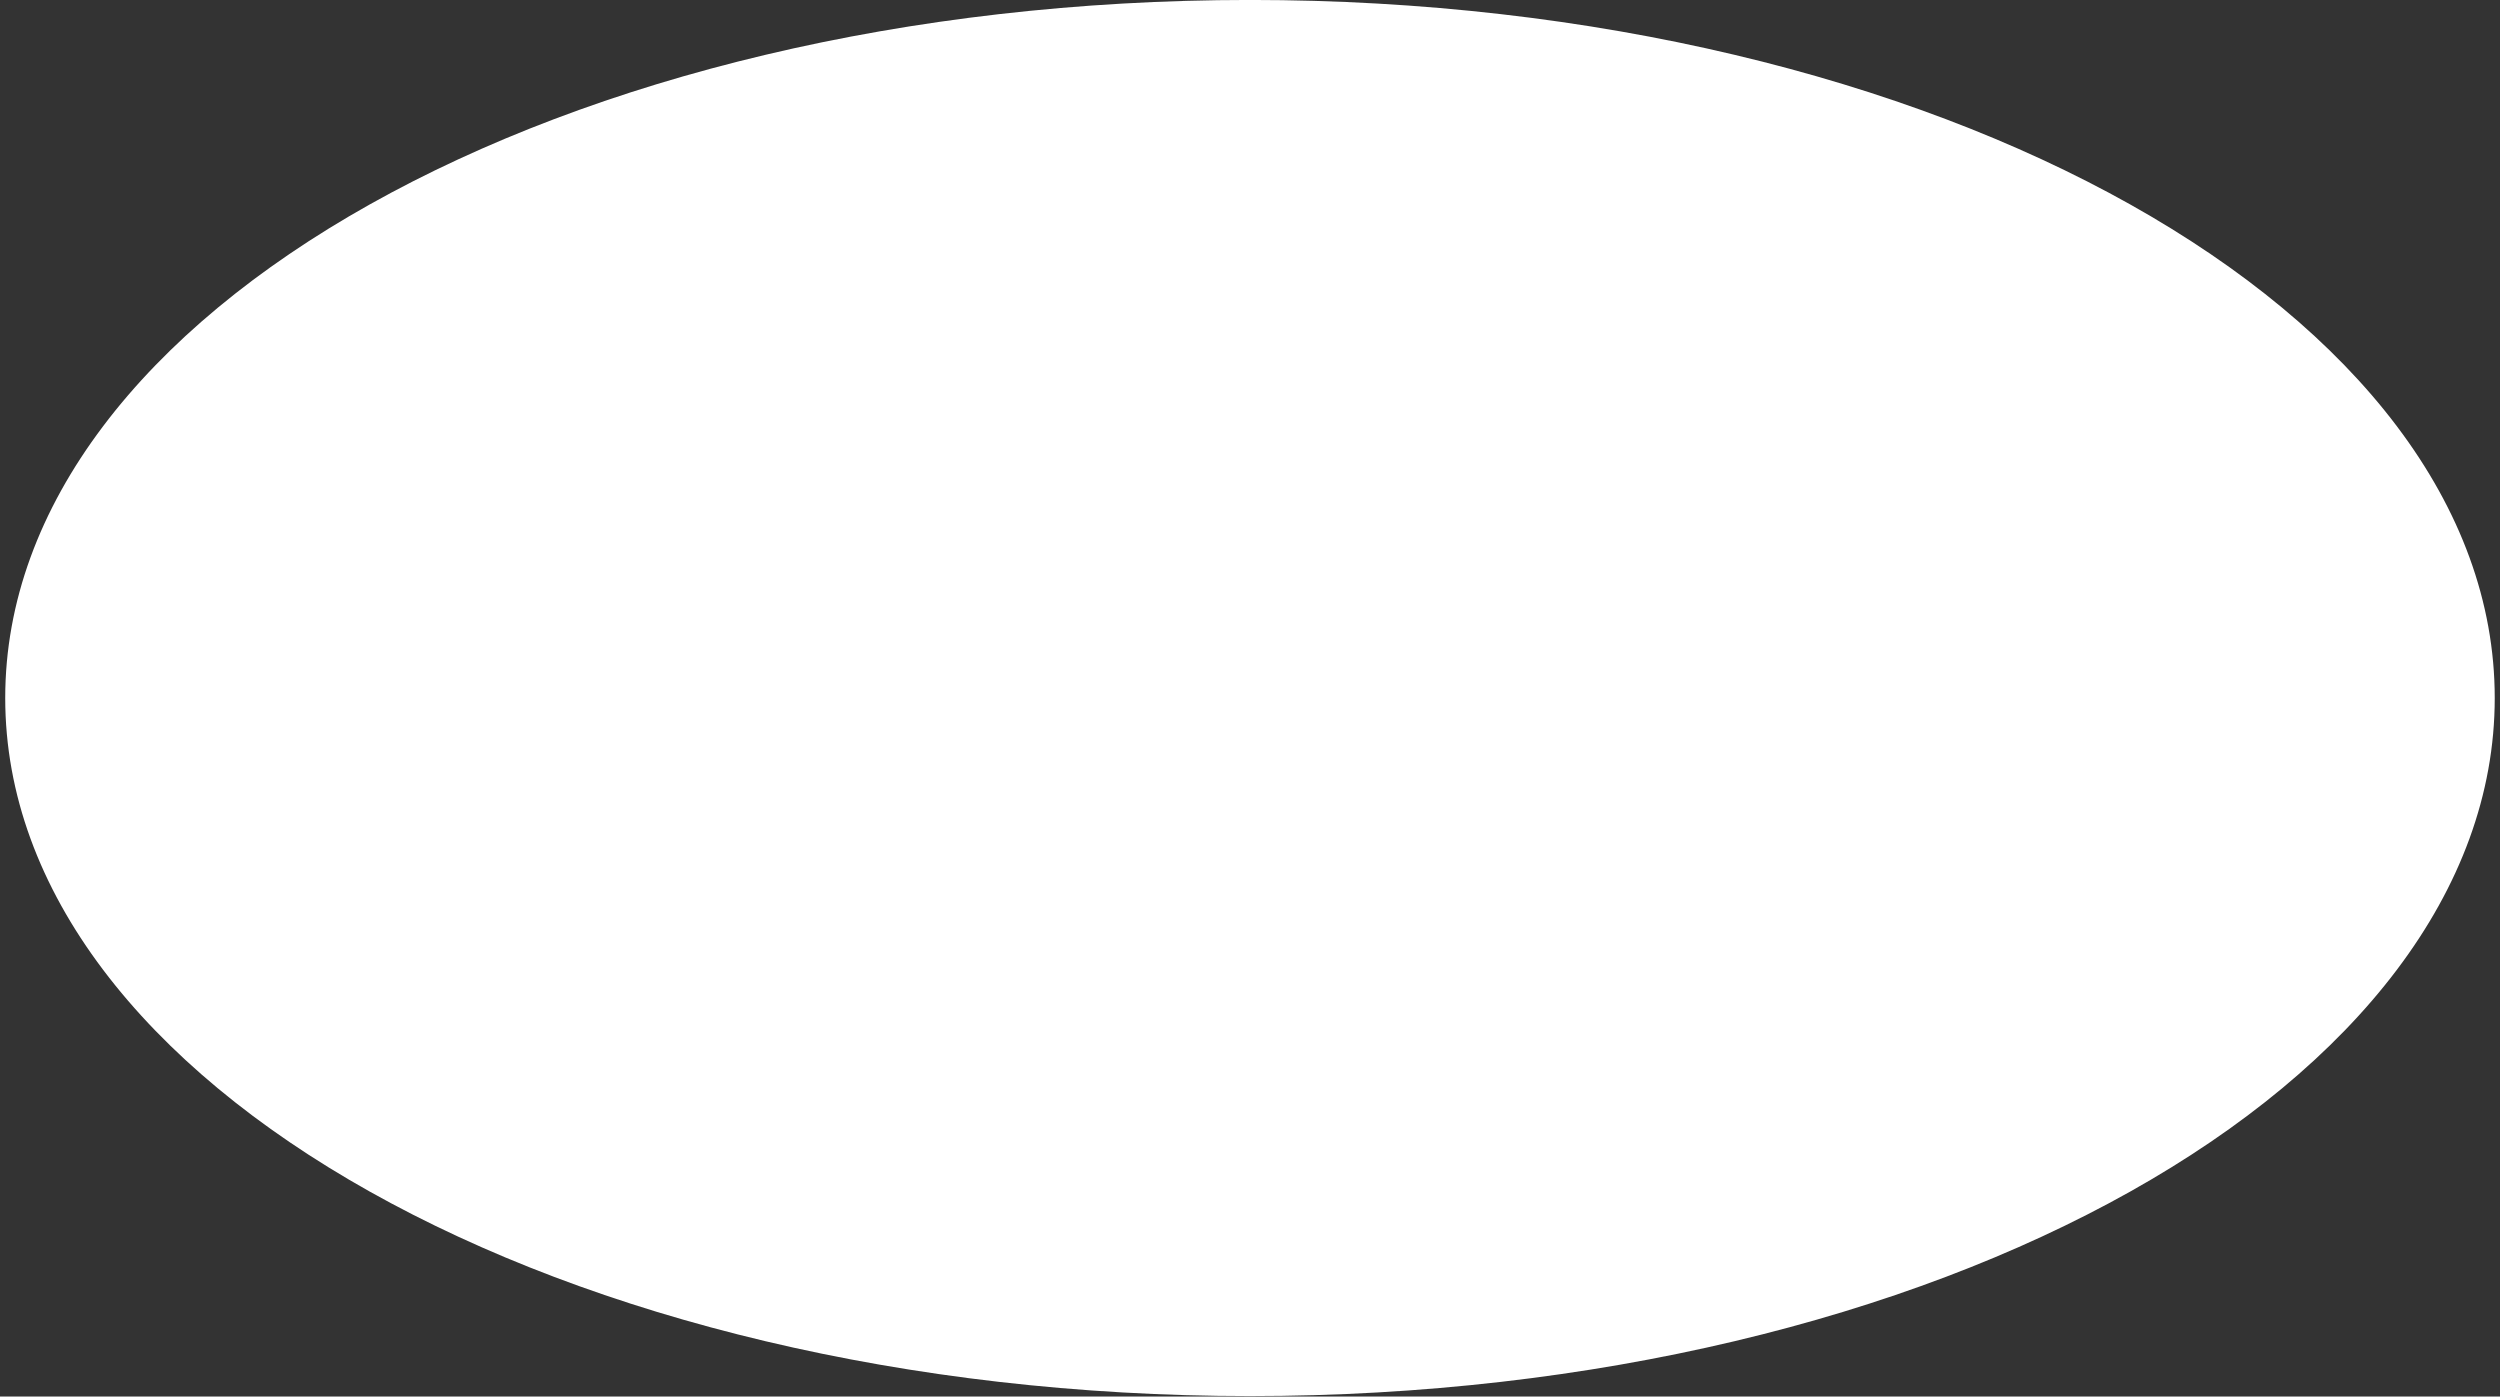
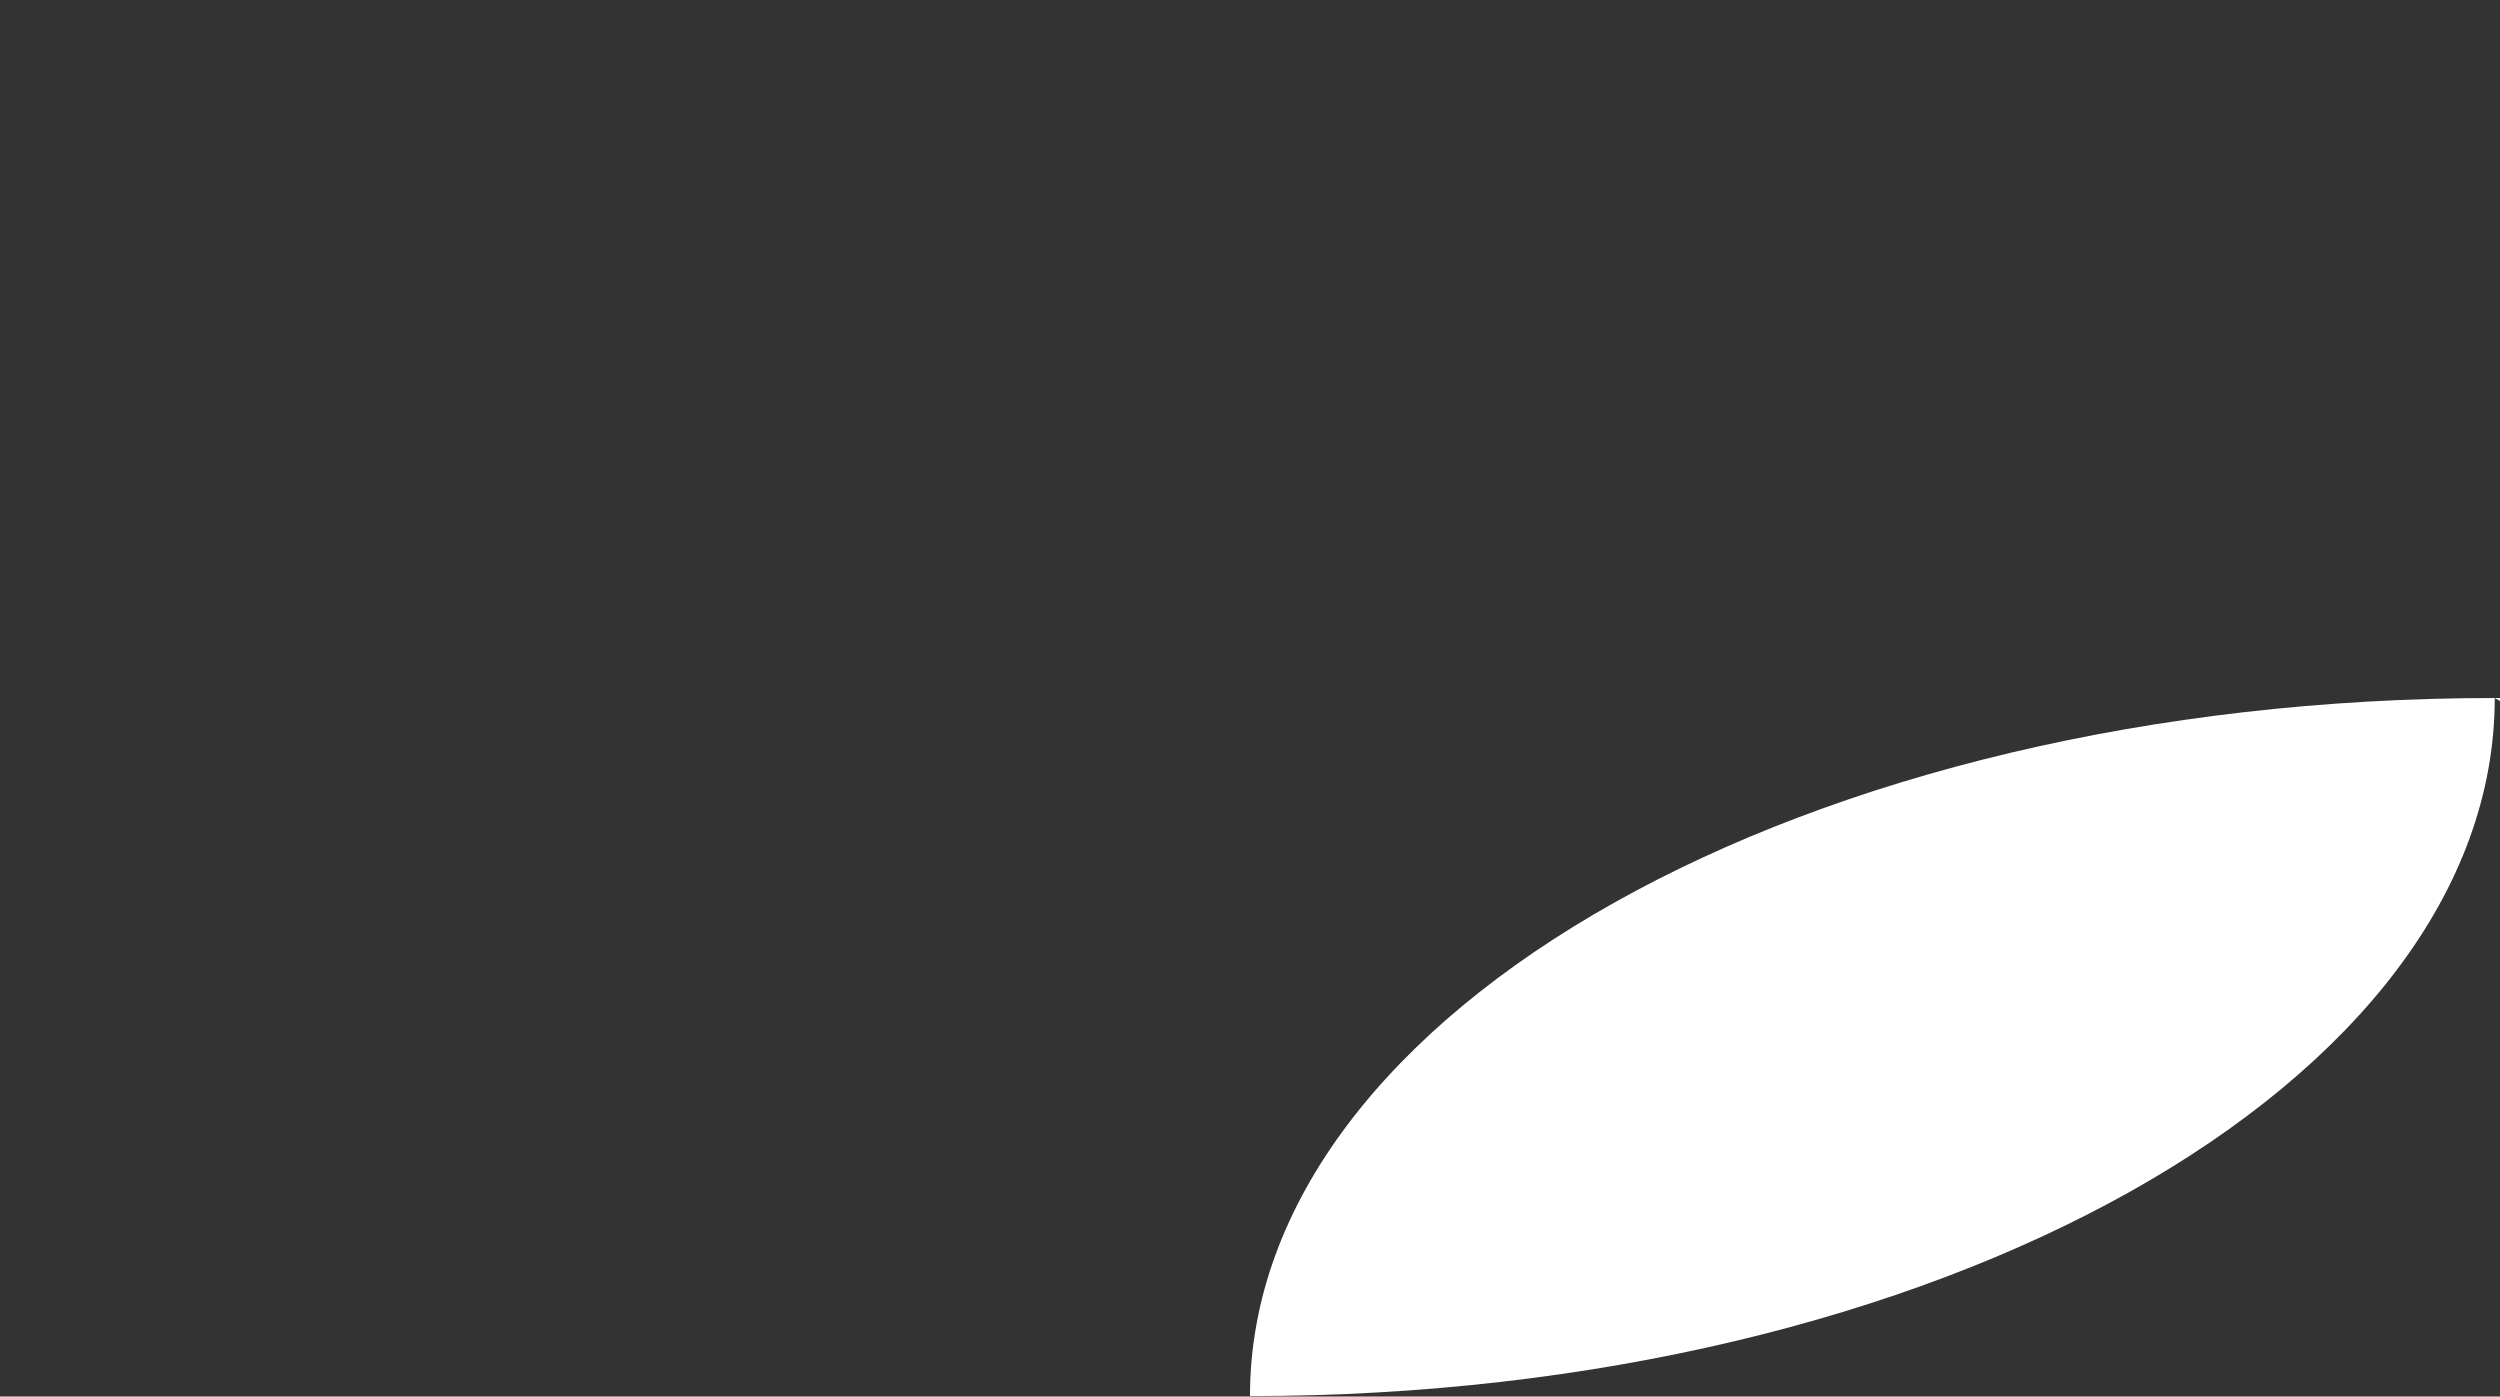
<svg xmlns="http://www.w3.org/2000/svg" id="SVGDoc930213af52934357b65fb1550b0f365f" width="290px" height="162px" version="1.1" viewBox="0 0 290 162" aria-hidden="true">
  <rect x="0" y="0" width="290" height="162" fill="#333333" stroke="none" />
  <defs>
    <linearGradient class="cerosgradient" data-cerosgradient="true" id="CerosGradient_id796c065f3" gradientUnits="userSpaceOnUse" x1="50%" y1="100%" x2="50%" y2="0%">
      <stop offset="0%" stop-color="#d1d1d1" />
      <stop offset="100%" stop-color="#d1d1d1" />
    </linearGradient>
    <linearGradient />
  </defs>
  <g>
    <g>
-       <path d="M289.389,80.97c0,44.721 -64.646,80.975 -144.391,80.975c-79.745,0 -144.392,-36.254 -144.392,-80.975c0,-44.721 64.647,-80.975 144.392,-80.975c79.745,0 144.391,36.254 144.391,80.975z" fill="#ffffff" fill-opacity="1" />
+       <path d="M289.389,80.97c0,44.721 -64.646,80.975 -144.391,80.975c0,-44.721 64.647,-80.975 144.392,-80.975c79.745,0 144.391,36.254 144.391,80.975z" fill="#ffffff" fill-opacity="1" />
    </g>
  </g>
</svg>